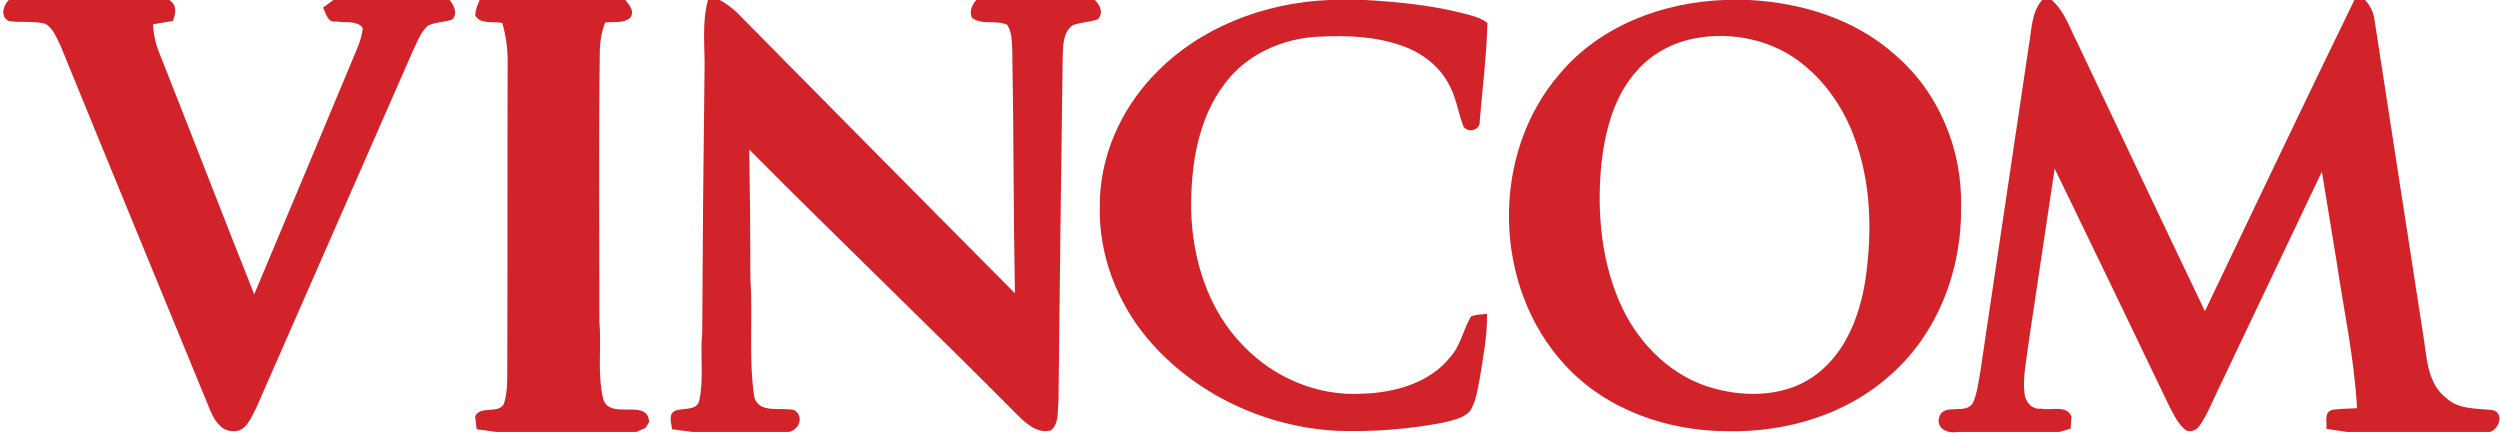
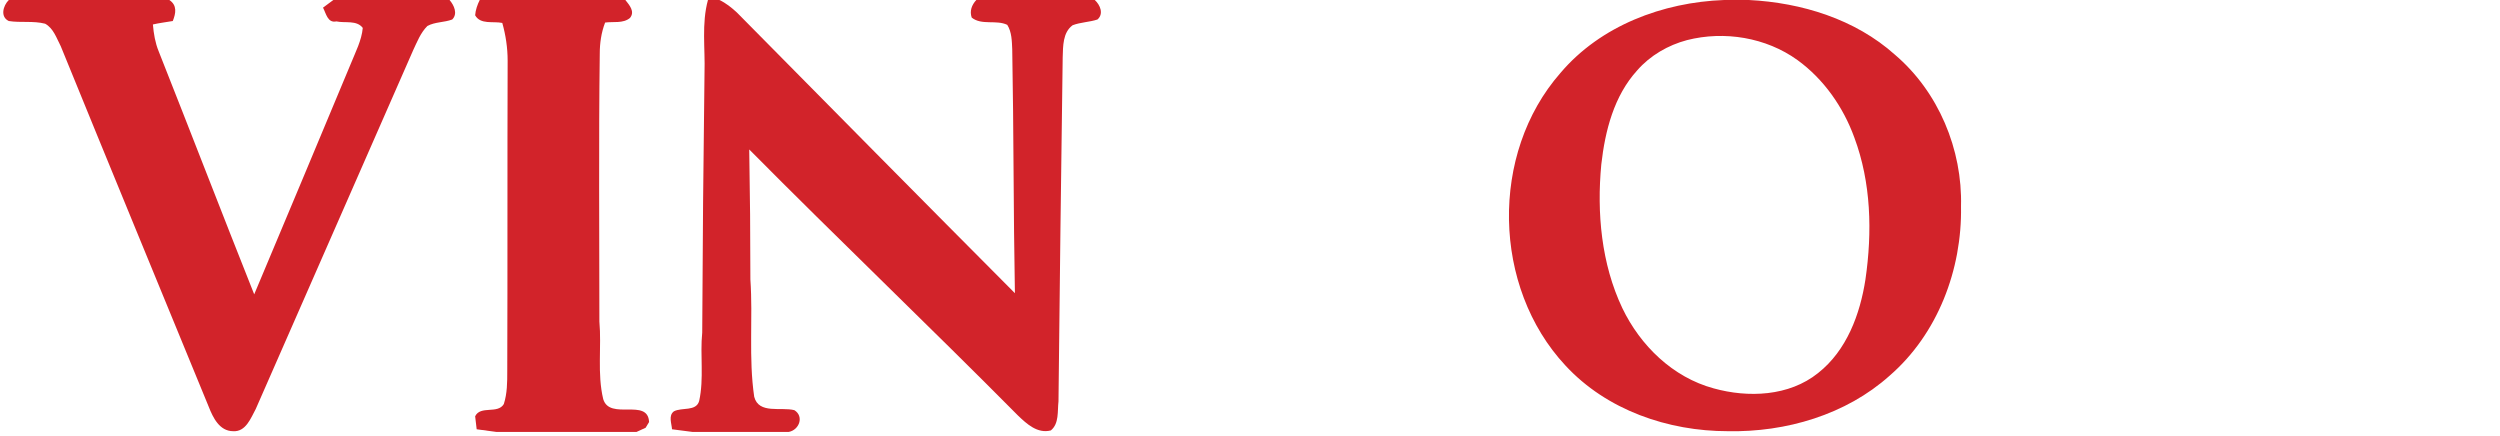
<svg xmlns="http://www.w3.org/2000/svg" version="1.2" viewBox="0 0 654 114" width="654" height="114">
  <title>logo (4)ddd-svg</title>
  <style>
		.s0 { fill: #d2232a } 
	</style>
  <g id="#d2232aff">
    <path id="Layer" class="s0" d="m2.3 0h42c2.1 1.4 1.7 3.5 0.9 5.5-1.7 0.3-3.5 0.5-5.2 0.9 0.2 2.4 0.6 4.8 1.5 7 8.4 21.2 16.6 42.5 25 63.6q12.7-30.2 25.3-60.4c1.2-3 2.8-6 3.1-9.3-1.6-2.1-4.6-1.2-6.9-1.7-2.3 0.5-2.7-2.1-3.5-3.6q1.3-1 2.7-2h30.4c1.2 1.4 2.2 3.6 0.7 5.1-2.1 0.8-4.5 0.6-6.5 1.7-1.8 1.8-2.7 4.2-3.7 6.3q-20.6 47-41.2 93.9c-1.3 2.4-2.6 6-5.9 5.8-3.6 0-5.3-3.6-6.4-6.4-12.9-31.4-25.9-62.9-38.7-94.3-1.1-2.1-1.9-4.7-4.1-5.9-3.1-0.8-6.4-0.2-9.5-0.7-2.3-1.1-1.5-4 0-5.5z" />
    <path id="Layer" class="s0" d="m125.5 0h38.1c1 1.3 2.6 3 1.2 4.7-1.8 1.5-4.4 0.9-6.5 1.2-1 2.6-1.4 5.4-1.4 8.1-0.3 23.4-0.1 46.7-0.1 70.1 0.6 6.7-0.6 13.6 1 20.3 1.7 5.7 11.7-0.4 12 6l-0.9 1.5-2.4 1.1h2.2-38.8c-1.3-0.2-3.9-0.5-5.2-0.7-0.1-0.9-0.3-2.5-0.4-3.4 1.4-2.9 5.9-0.5 7.5-3.2 0.9-2.8 0.9-5.7 0.9-8.6 0.1-27.1 0-54.1 0.1-81.2 0-3.4-0.5-6.7-1.4-9.9-2.4-0.5-5.7 0.5-7.1-2 0.1-1.4 0.6-2.8 1.2-4z" />
    <path id="Layer" class="s0" d="m185.2 0h3c1.7 0.8 3.2 2 4.6 3.3 24.2 24.5 48.4 49 72.7 73.4-0.4-21.3-0.3-42.5-0.7-63.8-0.1-2.1-0.1-4.5-1.3-6.4-2.9-1.4-6.7 0.2-9.3-1.9-0.6-1.7 0-3.3 1.2-4.6h31c1.4 1.3 2.4 3.6 0.7 5.1-2.1 0.7-4.4 0.7-6.5 1.5-2.6 1.9-2.5 5.5-2.6 8.4-0.4 30-0.8 60-1.1 90-0.3 2.6 0.2 5.8-2 7.6-3.5 0.9-6.3-1.7-8.6-3.9-23.2-23.4-47.1-46.2-70.3-69.6 0.2 11.4 0.3 22.7 0.3 34 0.7 10.2-0.5 20.5 1 30.7 1.2 4.6 7 2.6 10.5 3.5 2.6 1.6 1.3 5.2-1.5 5.7h-25.1c-1.4-0.2-4-0.5-5.4-0.7-0.1-1.5-1-3.6 0.5-4.7 2.1-1.1 5.8 0.1 6.6-2.7 1.3-5.9 0.2-12 0.8-17.9 0.1-22.7 0.3-45.3 0.6-68 0.2-6.3-0.8-12.8 0.9-19z" />
-     <path id="Layer" class="s0" d="m347.7 0h9.5c8.4 0.5 16.9 1.3 25.2 3.4 2.3 0.6 4.8 1.1 6.7 2.6-0.2 8.5-1.3 17.1-2 25.6 0.2 2.4-2.8 3.3-4.2 1.6-1.4-3.4-1.8-7.1-3.5-10.4-2.4-5.1-7-8.8-12.3-10.7-7-2.6-14.7-2.9-22.2-2.5-9.2 0.4-18.6 4.5-24.3 12-7.3 9.4-9.1 21.7-9 33.3 0.3 13 4.5 26.4 13.8 35.7 7.9 8.2 19.2 13 30.6 12.4 8.6-0.2 17.9-2.7 23.4-9.6 2.7-3 3.4-7.2 5.4-10.6 1.3-0.6 2.8-0.5 4.2-0.7 0.1 5.7-1 11.3-1.9 16.9-0.6 2.9-0.9 6-2.6 8.6-1.7 1.8-4.4 2.3-6.7 2.9-9.2 1.8-18.5 2.5-27.9 2.2-18.8-0.9-37.4-9.6-49.6-24-8.1-9.6-12.9-22.1-12.6-34.7-0.1-12.7 5.3-25.1 14.1-34.3 11.8-12.5 28.9-19 45.9-19.7z" />
    <path id="Layer" fill-rule="evenodd" class="s0" d="m451 0h6.5c13.8 0.7 27.8 5 38.2 14.3 11.4 9.7 17.7 24.8 17.3 39.7 0.3 16.5-6.1 33.4-18.7 44.3-11.4 10.2-27.1 14.8-42.3 14.5-15.6 0-31.7-5.5-42.5-17.2-19.1-20.5-19.8-55.4-1.3-76.5 10.5-12.4 26.8-18.5 42.8-19.1zm-9.7 10.5c-4.9 1.3-9.6 4-13 7.9-6.1 6.7-8.4 15.8-9.4 24.6-1.2 12.7 0 26 5.5 37.6 4.7 9.8 13.2 18.1 23.9 21 9 2.5 19.7 2.1 27.3-4 7.5-5.9 11-15.4 12.4-24.5 1.8-12.4 1.5-25.3-2.9-37.1-2.9-8-8-15.3-14.9-20.3-8.2-5.9-19.1-7.7-28.9-5.2z" />
-     <path id="Layer" class="s0" d="m534.2 0h2.5c3.3 2.8 4.6 7 6.5 10.7 11.2 23.6 22.3 47.1 33.6 70.7 13-27.2 25.9-54.3 39.1-81.4h2.8c1.4 1.5 2.3 3.4 2.5 5.4 4.3 28.1 8.7 56.1 13 84.1 0.7 5.2 1.2 11.1 5.7 14.6 3.3 3.1 8.1 2.7 12.3 3.2 2.9 0.9 1.6 4.9-0.8 5.7h-37.4c-1.4-0.2-4.1-0.6-5.4-0.8 0.2-1.7-0.8-4.4 1.6-5 2.1-0.3 4.3-0.3 6.4-0.4-0.7-13-3.5-25.8-5.4-38.7-1.3-7.7-2.5-15.5-3.8-23.2q-13.8 29-27.6 58c-1.4 2.9-2.6 6-4.5 8.6-0.8 1.2-2.9 1.9-4 0.6-1.7-1.6-2.7-3.7-3.8-5.8q-14.9-31.1-30-62.2-3.4 22.7-6.8 45.4c-0.5 4.4-1.6 8.9-1.1 13.4 0.2 2.2 1.9 4.3 4.3 4 2.6 0.6 6.8-1.1 8 2.1-0.1 0.8-0.2 2.4-0.2 3.1-0.8 0.3-2.3 0.7-3 0.9h-26.7c-2.6 0.5-5.6-1-4.7-3.9 1.2-3.9 7.2-0.3 8.9-3.9 1.1-2.6 1.4-5.5 1.9-8.3q6.3-42.4 12.6-84.7c0.8-4.2 0.6-8.8 3.5-12.2z" />
  </g>
</svg>